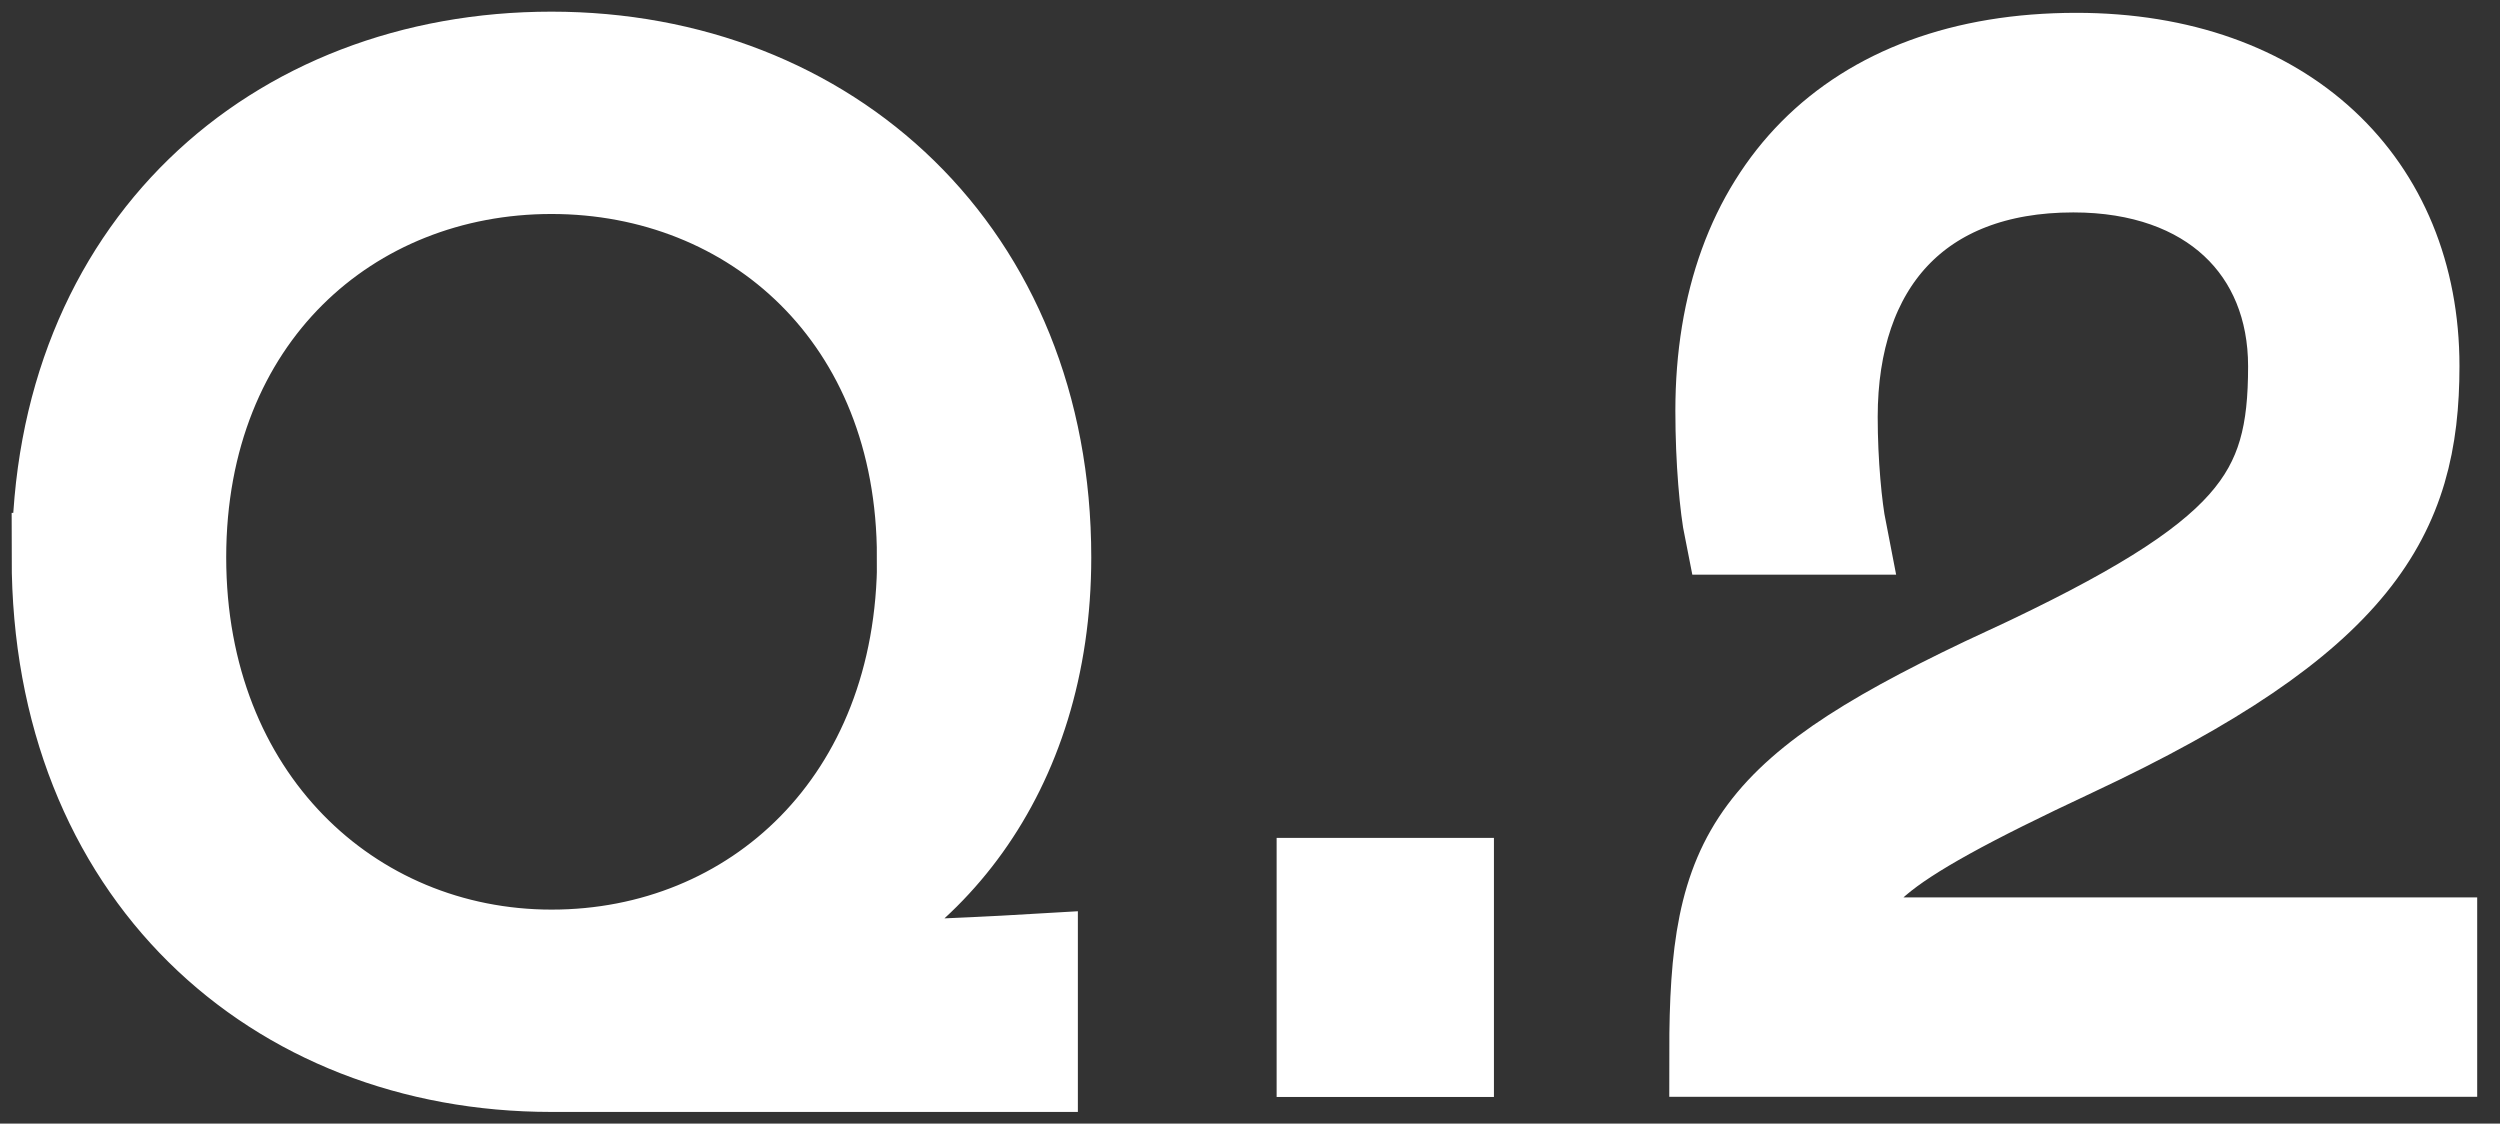
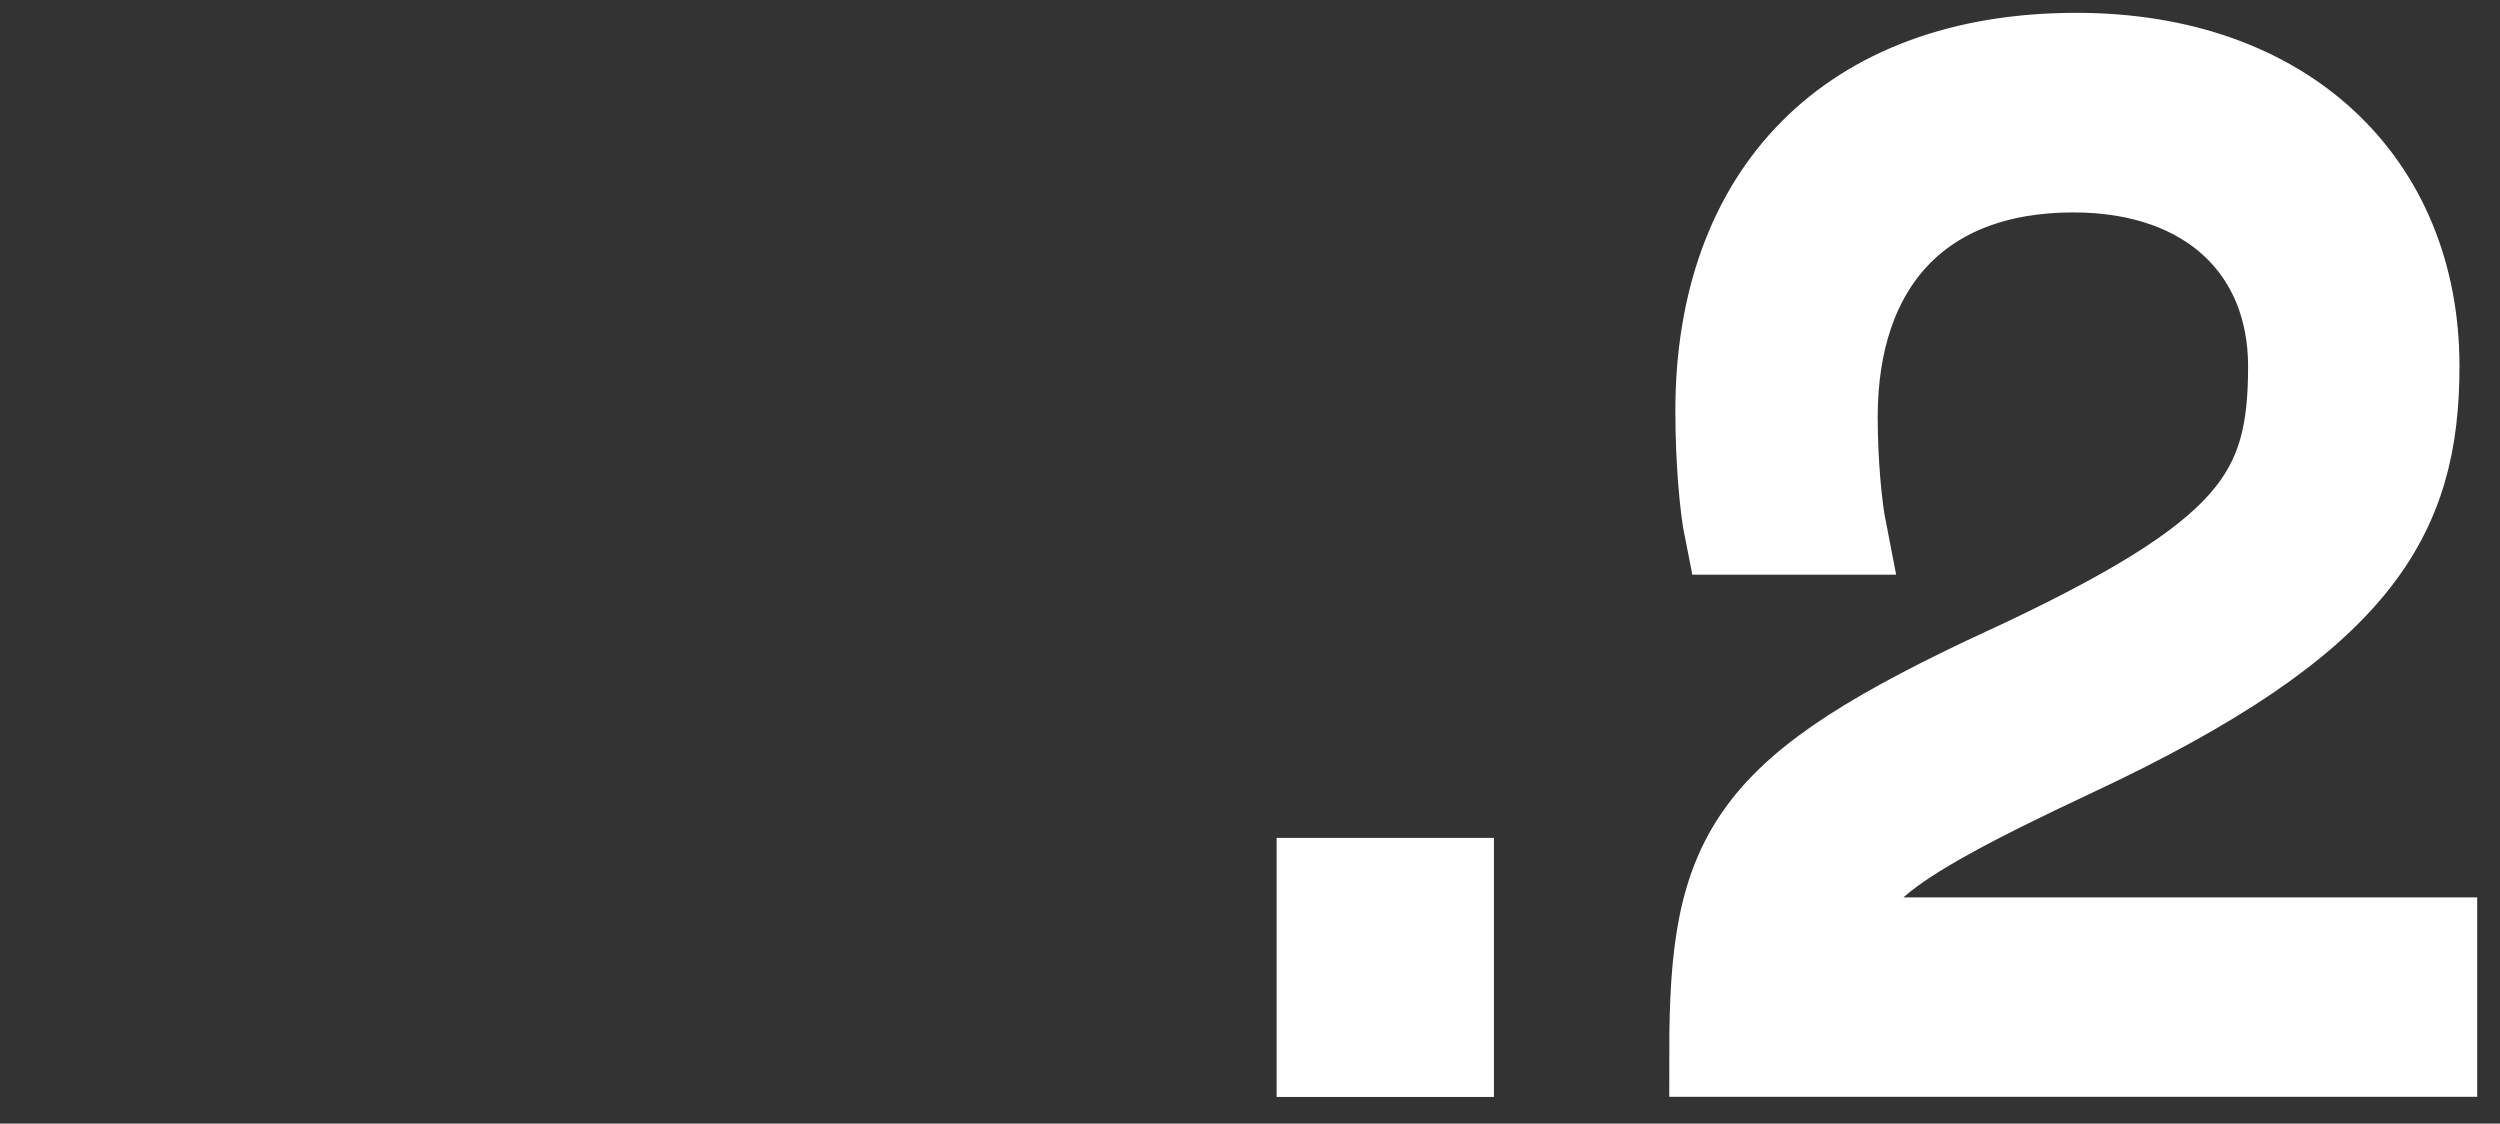
<svg xmlns="http://www.w3.org/2000/svg" width="89" height="40" viewBox="0 0 89 40" fill="none">
  <rect x="0" y="0" width="89" height="40" fill="#333333" stroke="none" />
-   <path d="M2.007 19.842C2.007 8.845 9.757 2 19.632 2C29.507 2 37.264 9.006 37.264 19.842C37.264 27.592 32.908 32.796 27.438 34.444V34.549C30.888 34.388 34.072 34.283 36.787 34.122V38H19.632C9.757 38 2 31.043 2 19.842H2.007ZM32.803 19.842C32.803 11.293 26.799 6.033 19.632 6.033C12.464 6.033 6.468 11.293 6.468 19.842C6.468 28.392 12.471 33.967 19.639 33.967C26.806 33.967 32.81 28.553 32.81 19.842H32.803Z" fill="white" stroke="white" stroke-width="3.17" stroke-miterlimit="10" />
  <path d="M47.033 31.414H51.599V37.467H47.033V31.414Z" fill="white" stroke="white" stroke-width="3.17" stroke-miterlimit="10" />
  <path d="M71.475 23.875C80.235 19.786 81.617 17.661 81.617 13.039C81.617 8.894 78.699 5.977 73.811 5.977C68.291 5.977 65.261 9.427 65.261 14.842C65.261 16.49 65.422 18.082 65.577 18.874H61.544C61.383 18.075 61.228 16.434 61.228 14.624C61.228 6.923 65.85 2.042 73.916 2.042C81.35 2.042 85.972 6.559 85.972 13.032C85.972 18.341 84.008 22.009 73.811 26.785C66.32 30.292 65.472 31.351 65.472 33.532H86.603V37.46H61.011C61.011 30.292 62.231 28.167 71.475 23.868V23.875Z" fill="white" stroke="white" stroke-width="3.17" stroke-miterlimit="10" />
</svg>